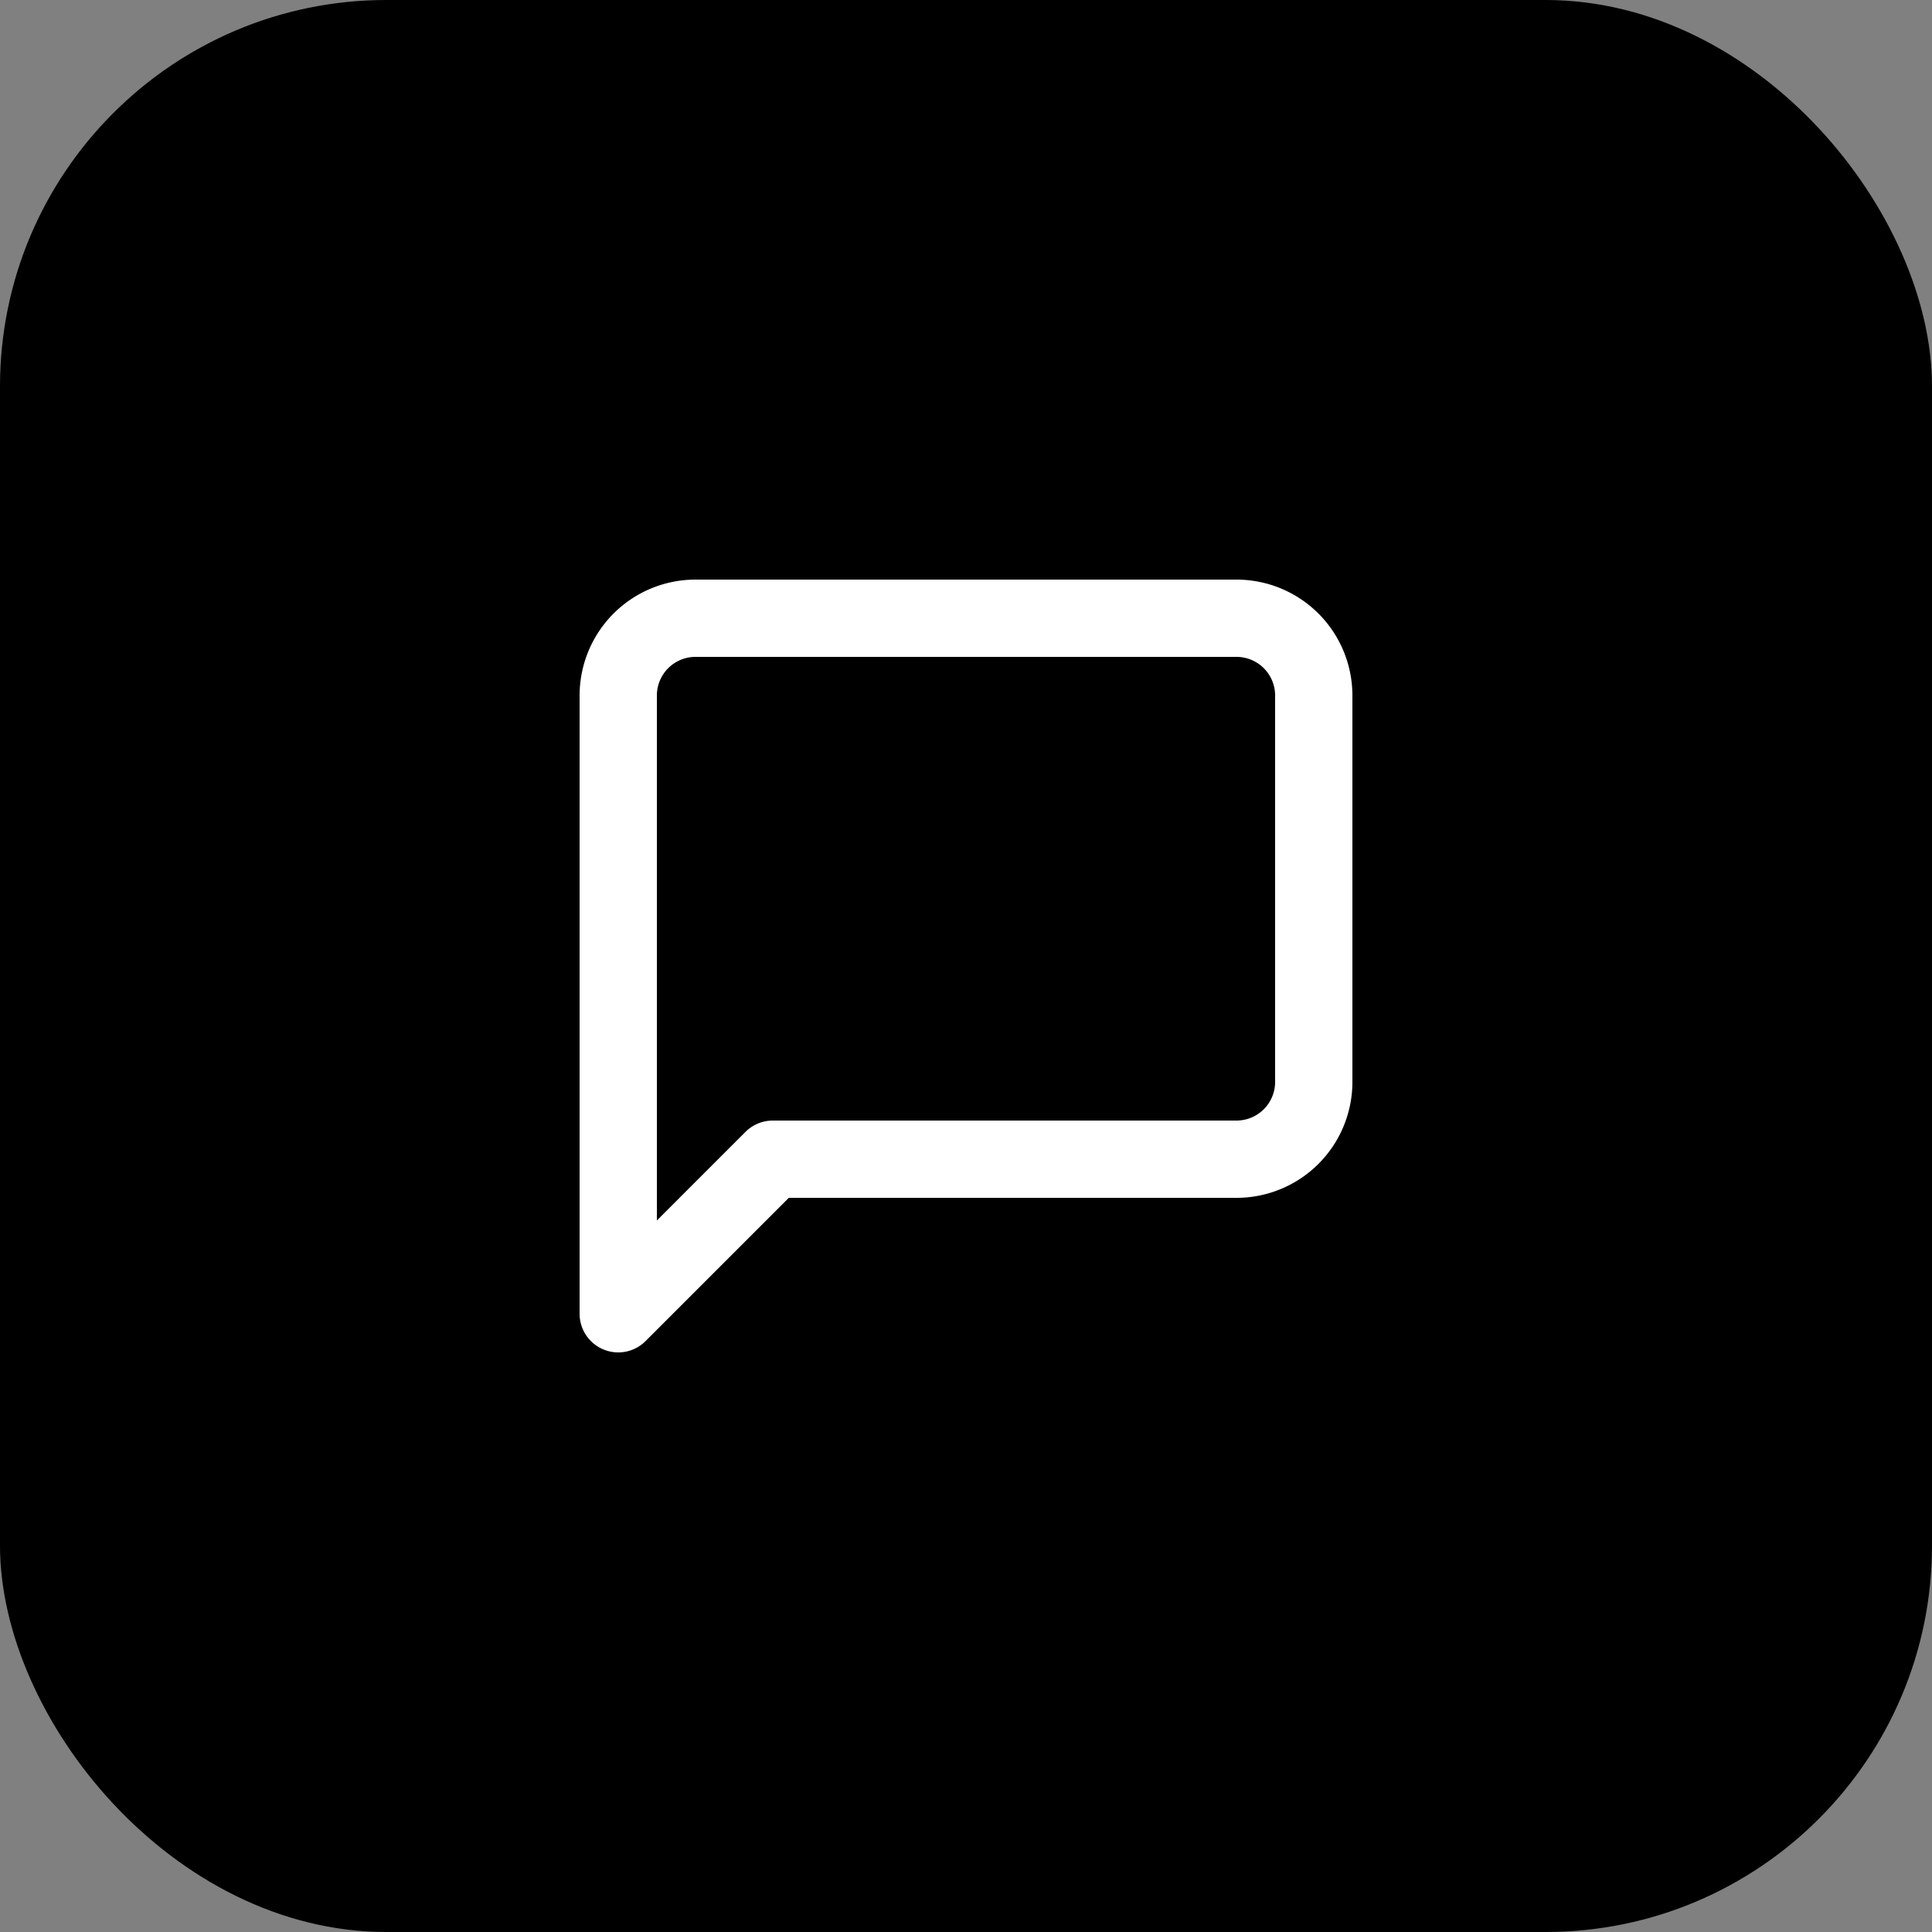
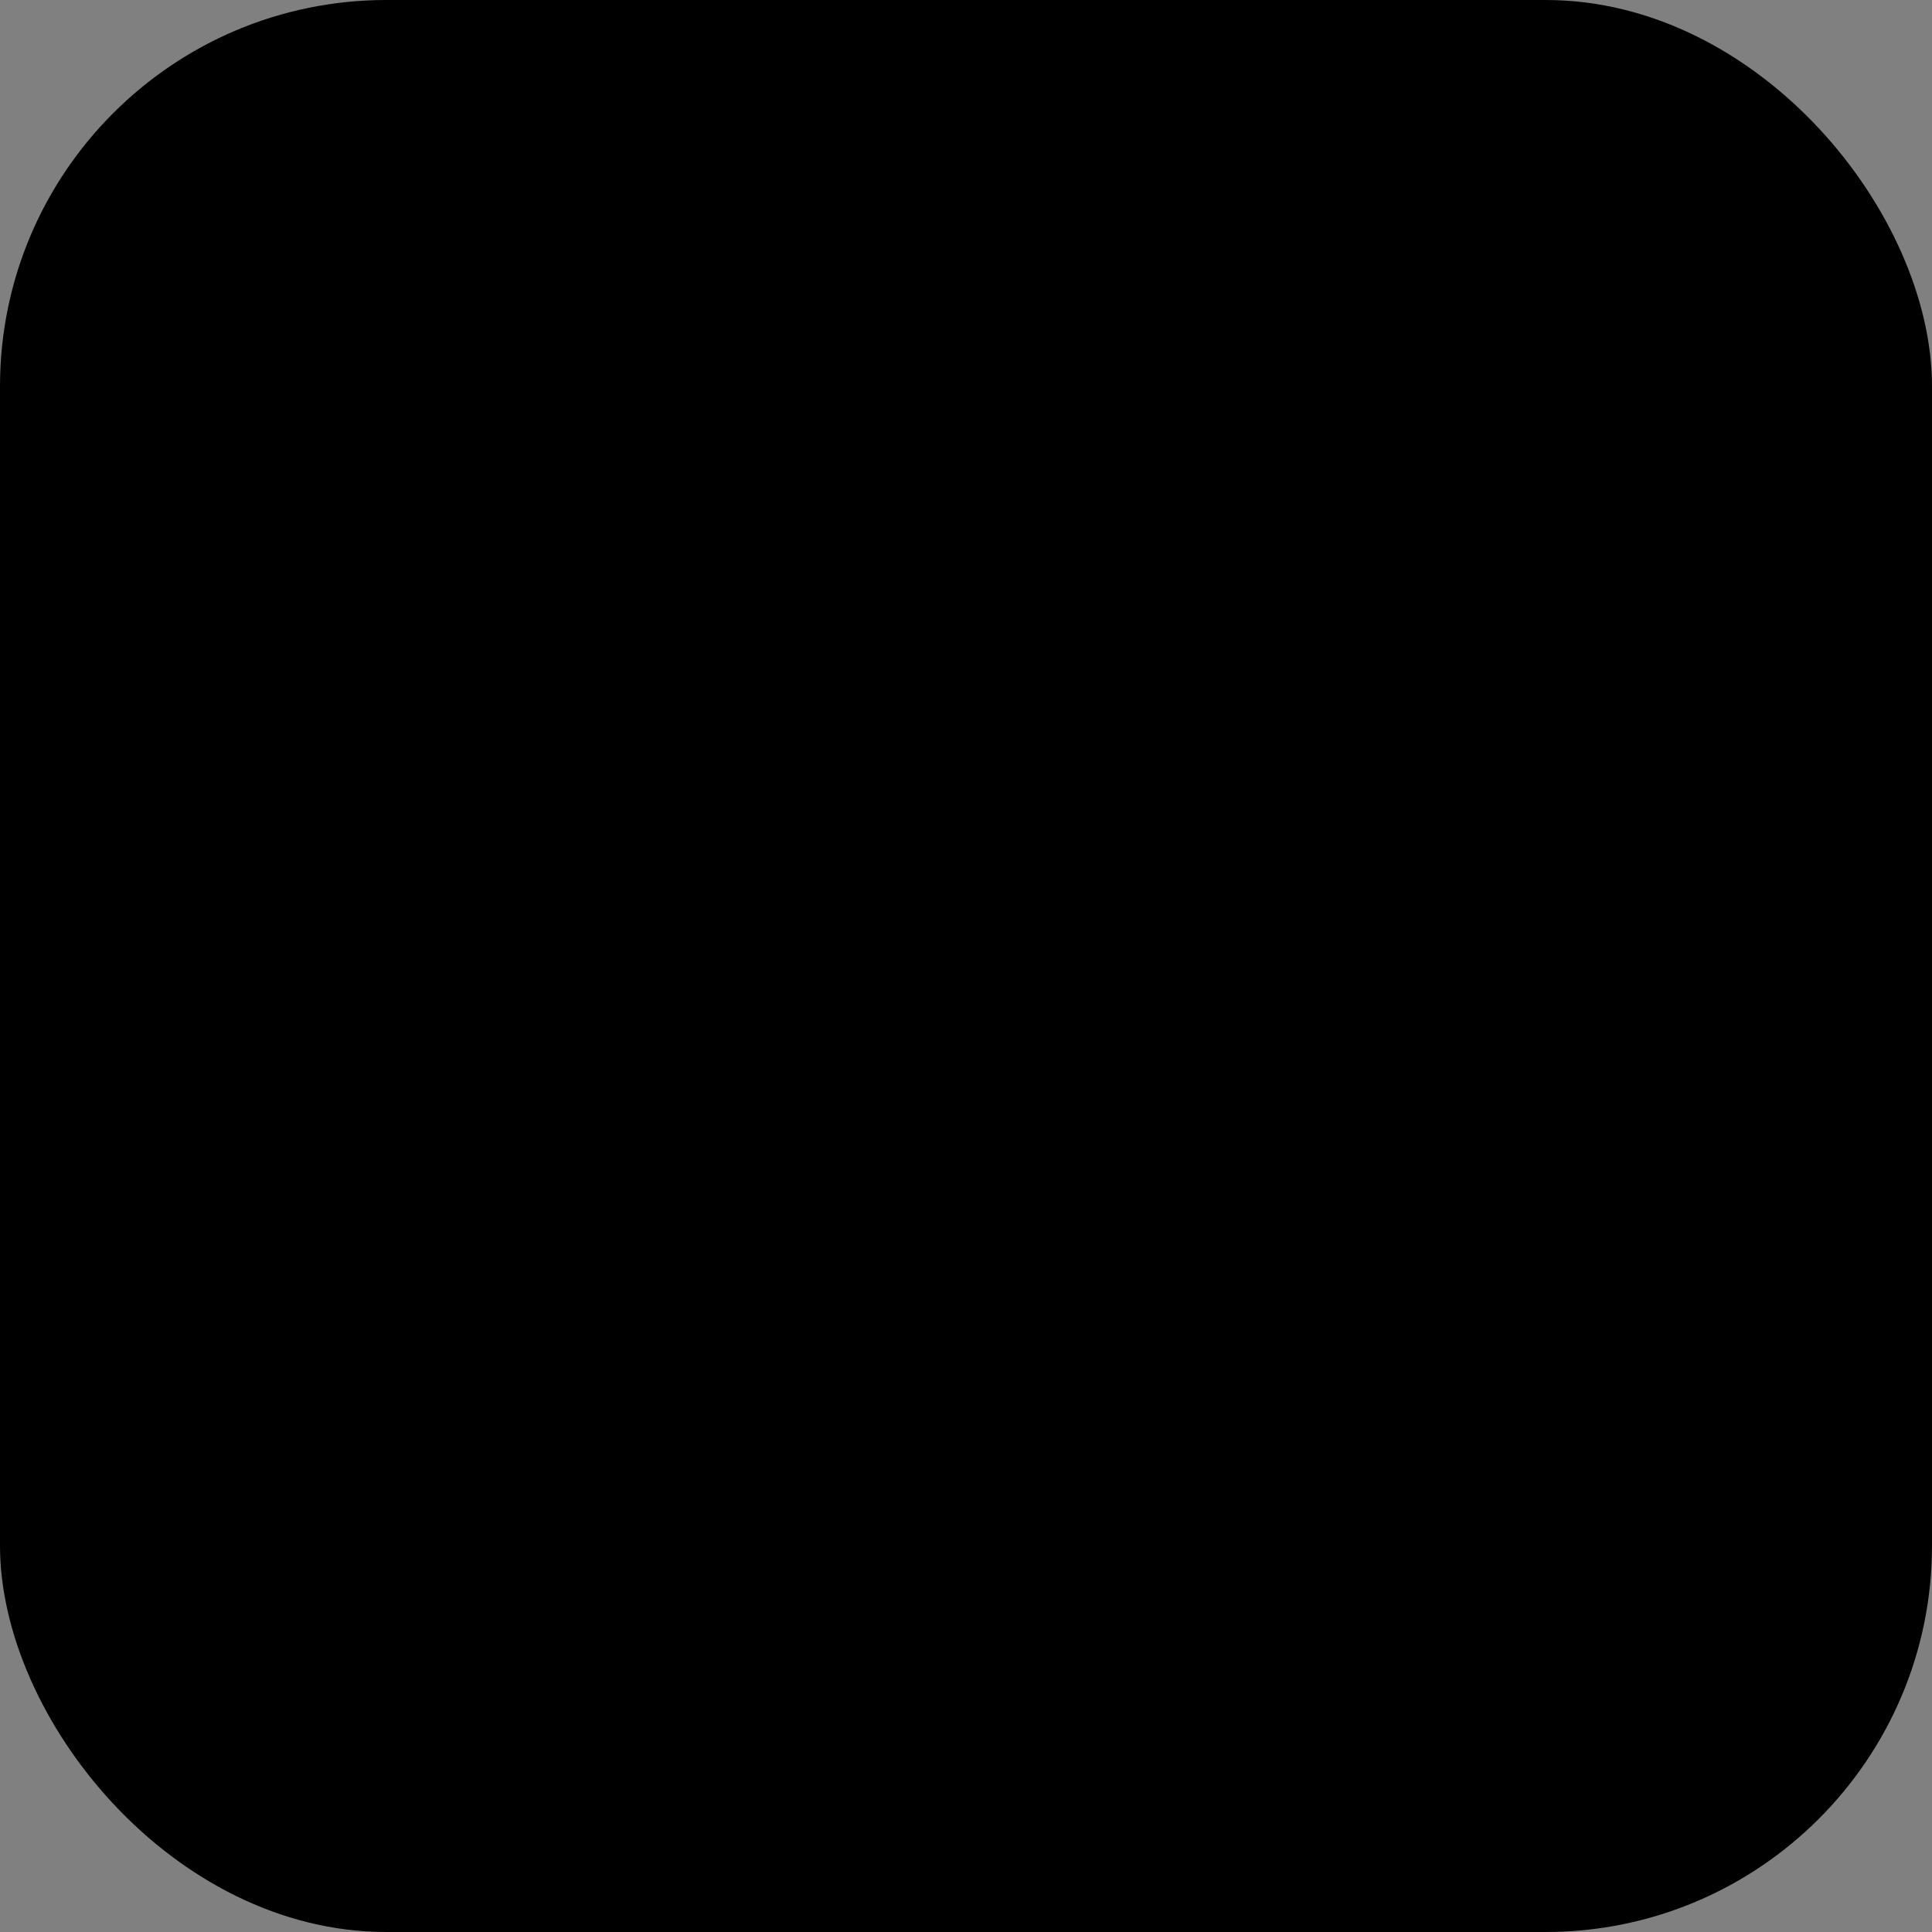
<svg xmlns="http://www.w3.org/2000/svg" viewBox="0 0 100 100">
  <rect x="0" y="0" width="100" height="100" fill="#808080" stroke="none" />
  <defs>
    <linearGradient id="grad" x1="0%" y1="0%" x2="100%" y2="100%">
      <stop offset="0%" style="stop-color:hsl(263, 70%, 60%);stop-opacity:1" />
      <stop offset="100%" style="stop-color:hsl(263, 85%, 75%);stop-opacity:1" />
    </linearGradient>
  </defs>
  <rect width="100" height="100" rx="20" fill="url(#grad)" />
  <g transform="translate(50, 50) scale(2.0) translate(-12, -12)">
-     <path d="M21 15a2 2 0 0 1-2 2H7l-4 4V5a2 2 0 0 1 2-2h14a2 2 0 0 1 2 2z" fill="none" stroke="white" stroke-width="2" stroke-linecap="round" stroke-linejoin="round" />
-   </g>
+     </g>
</svg>